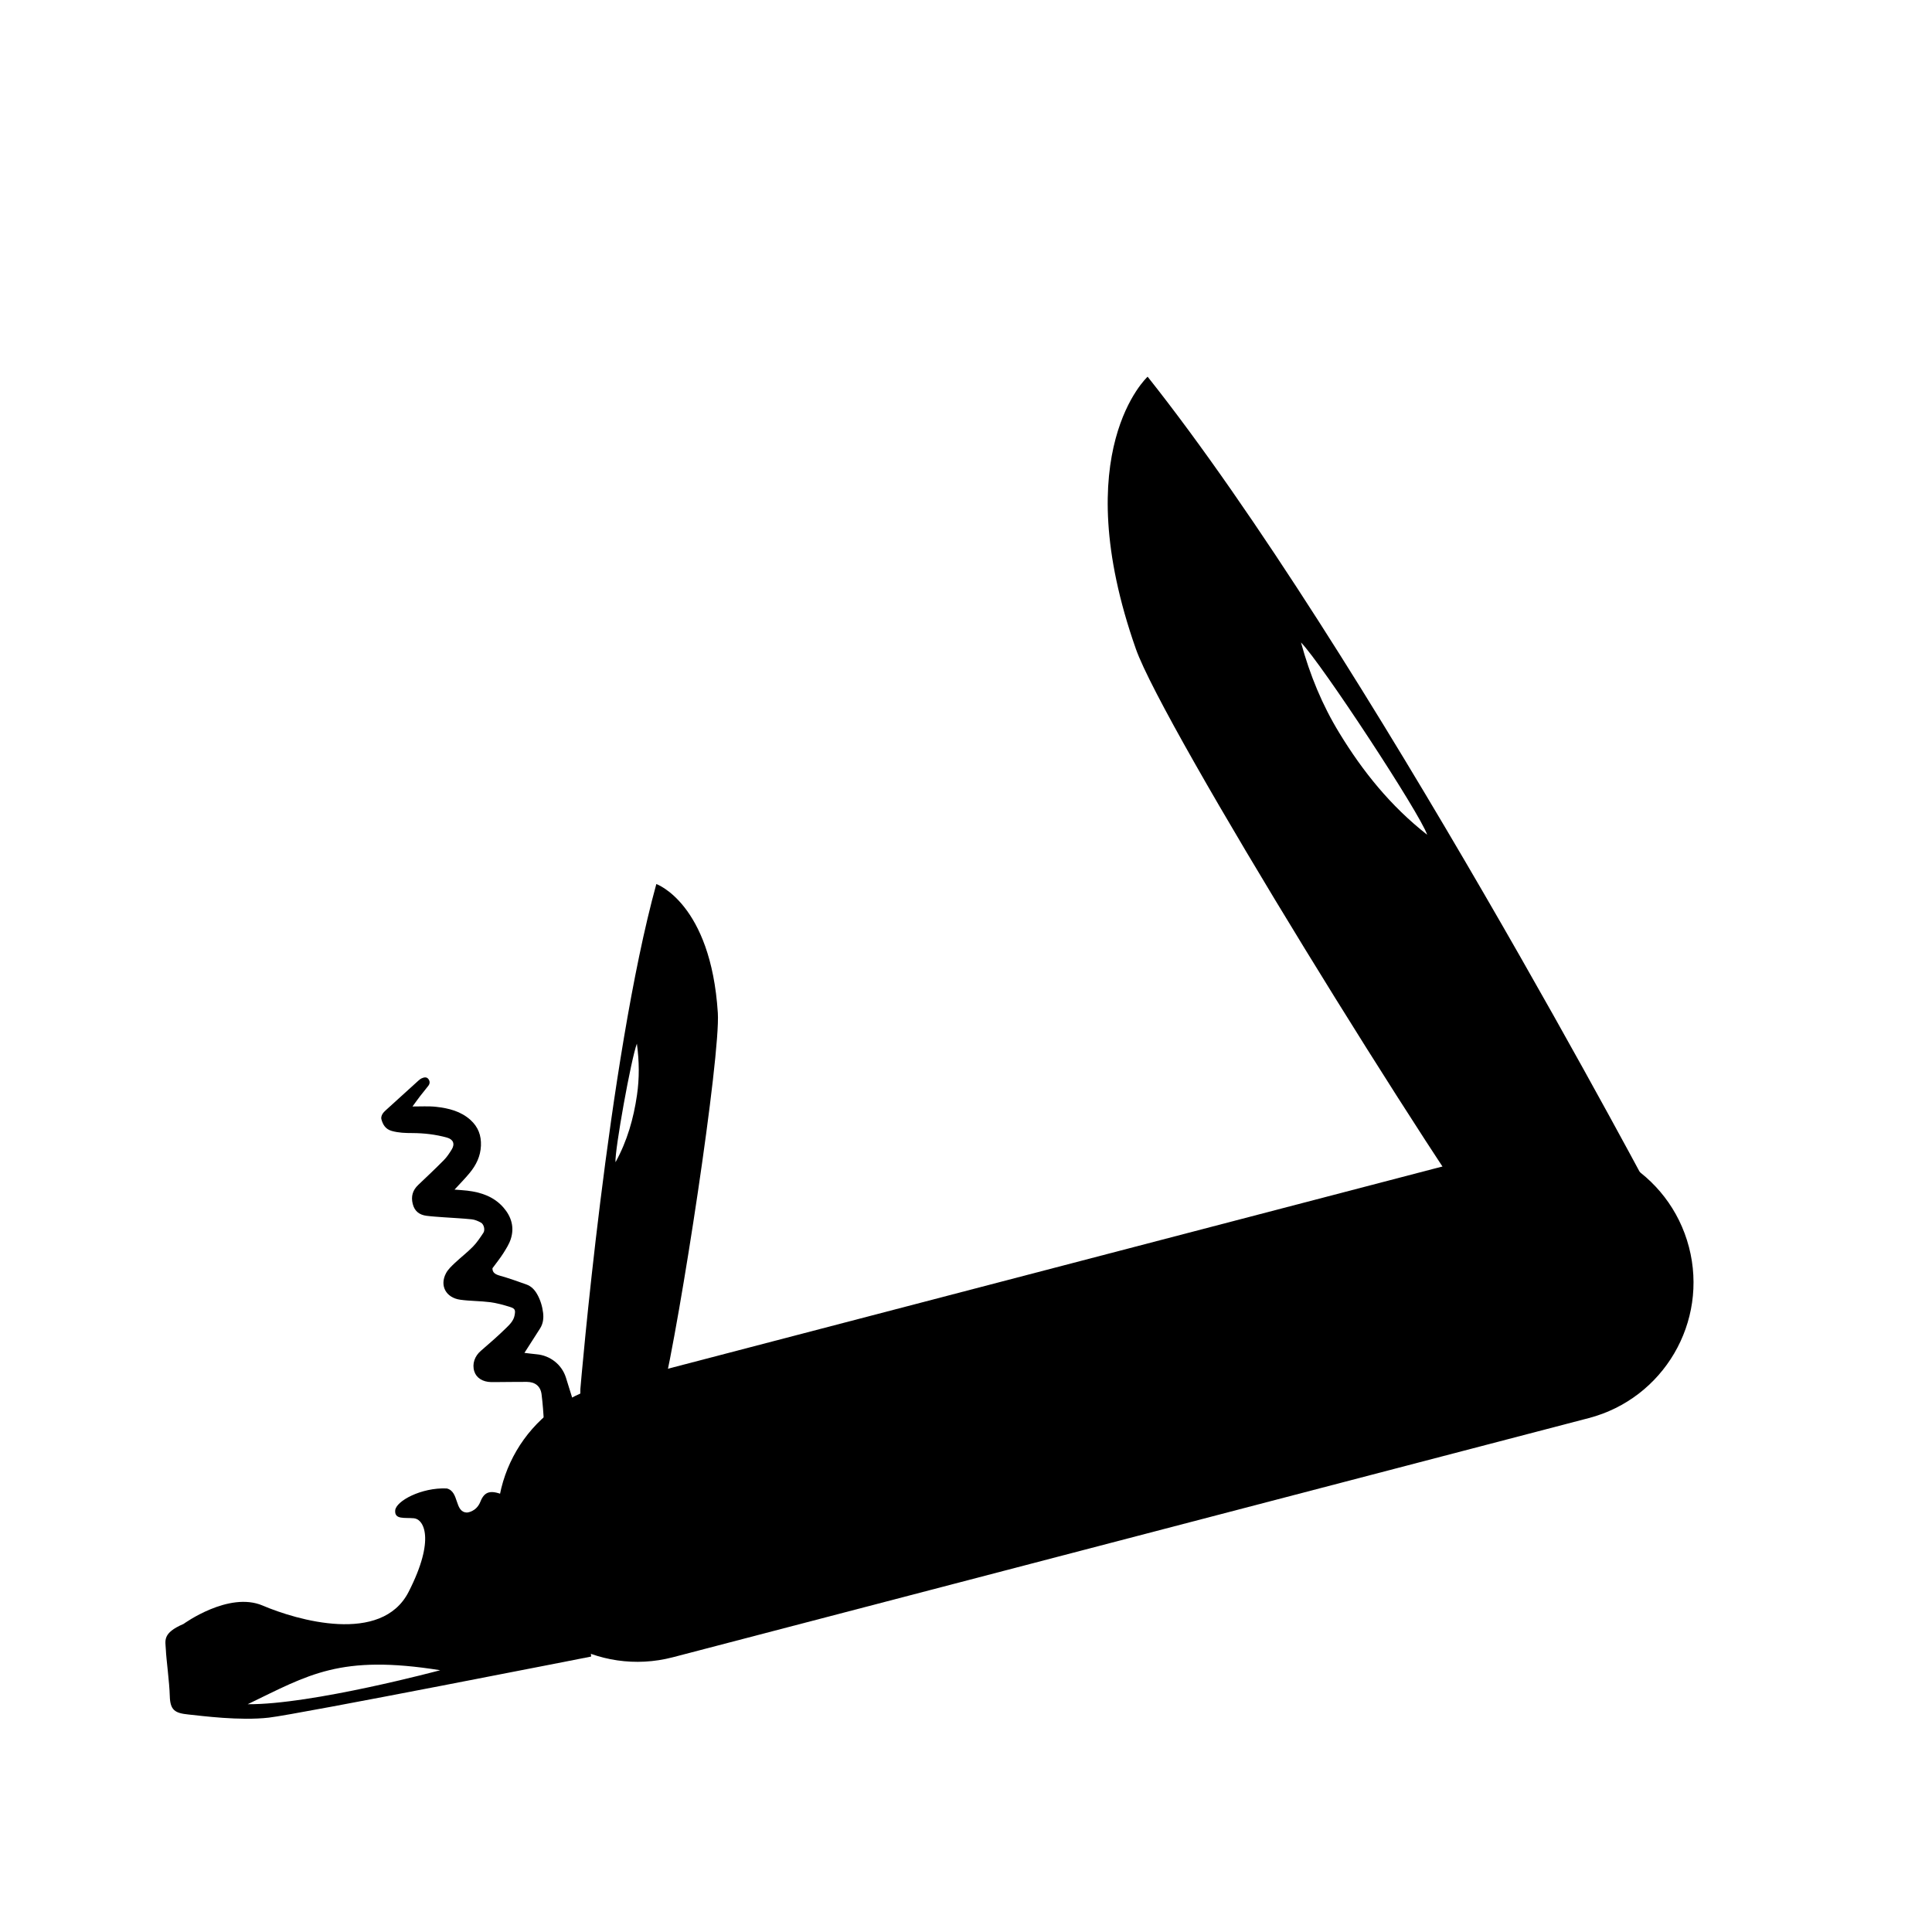
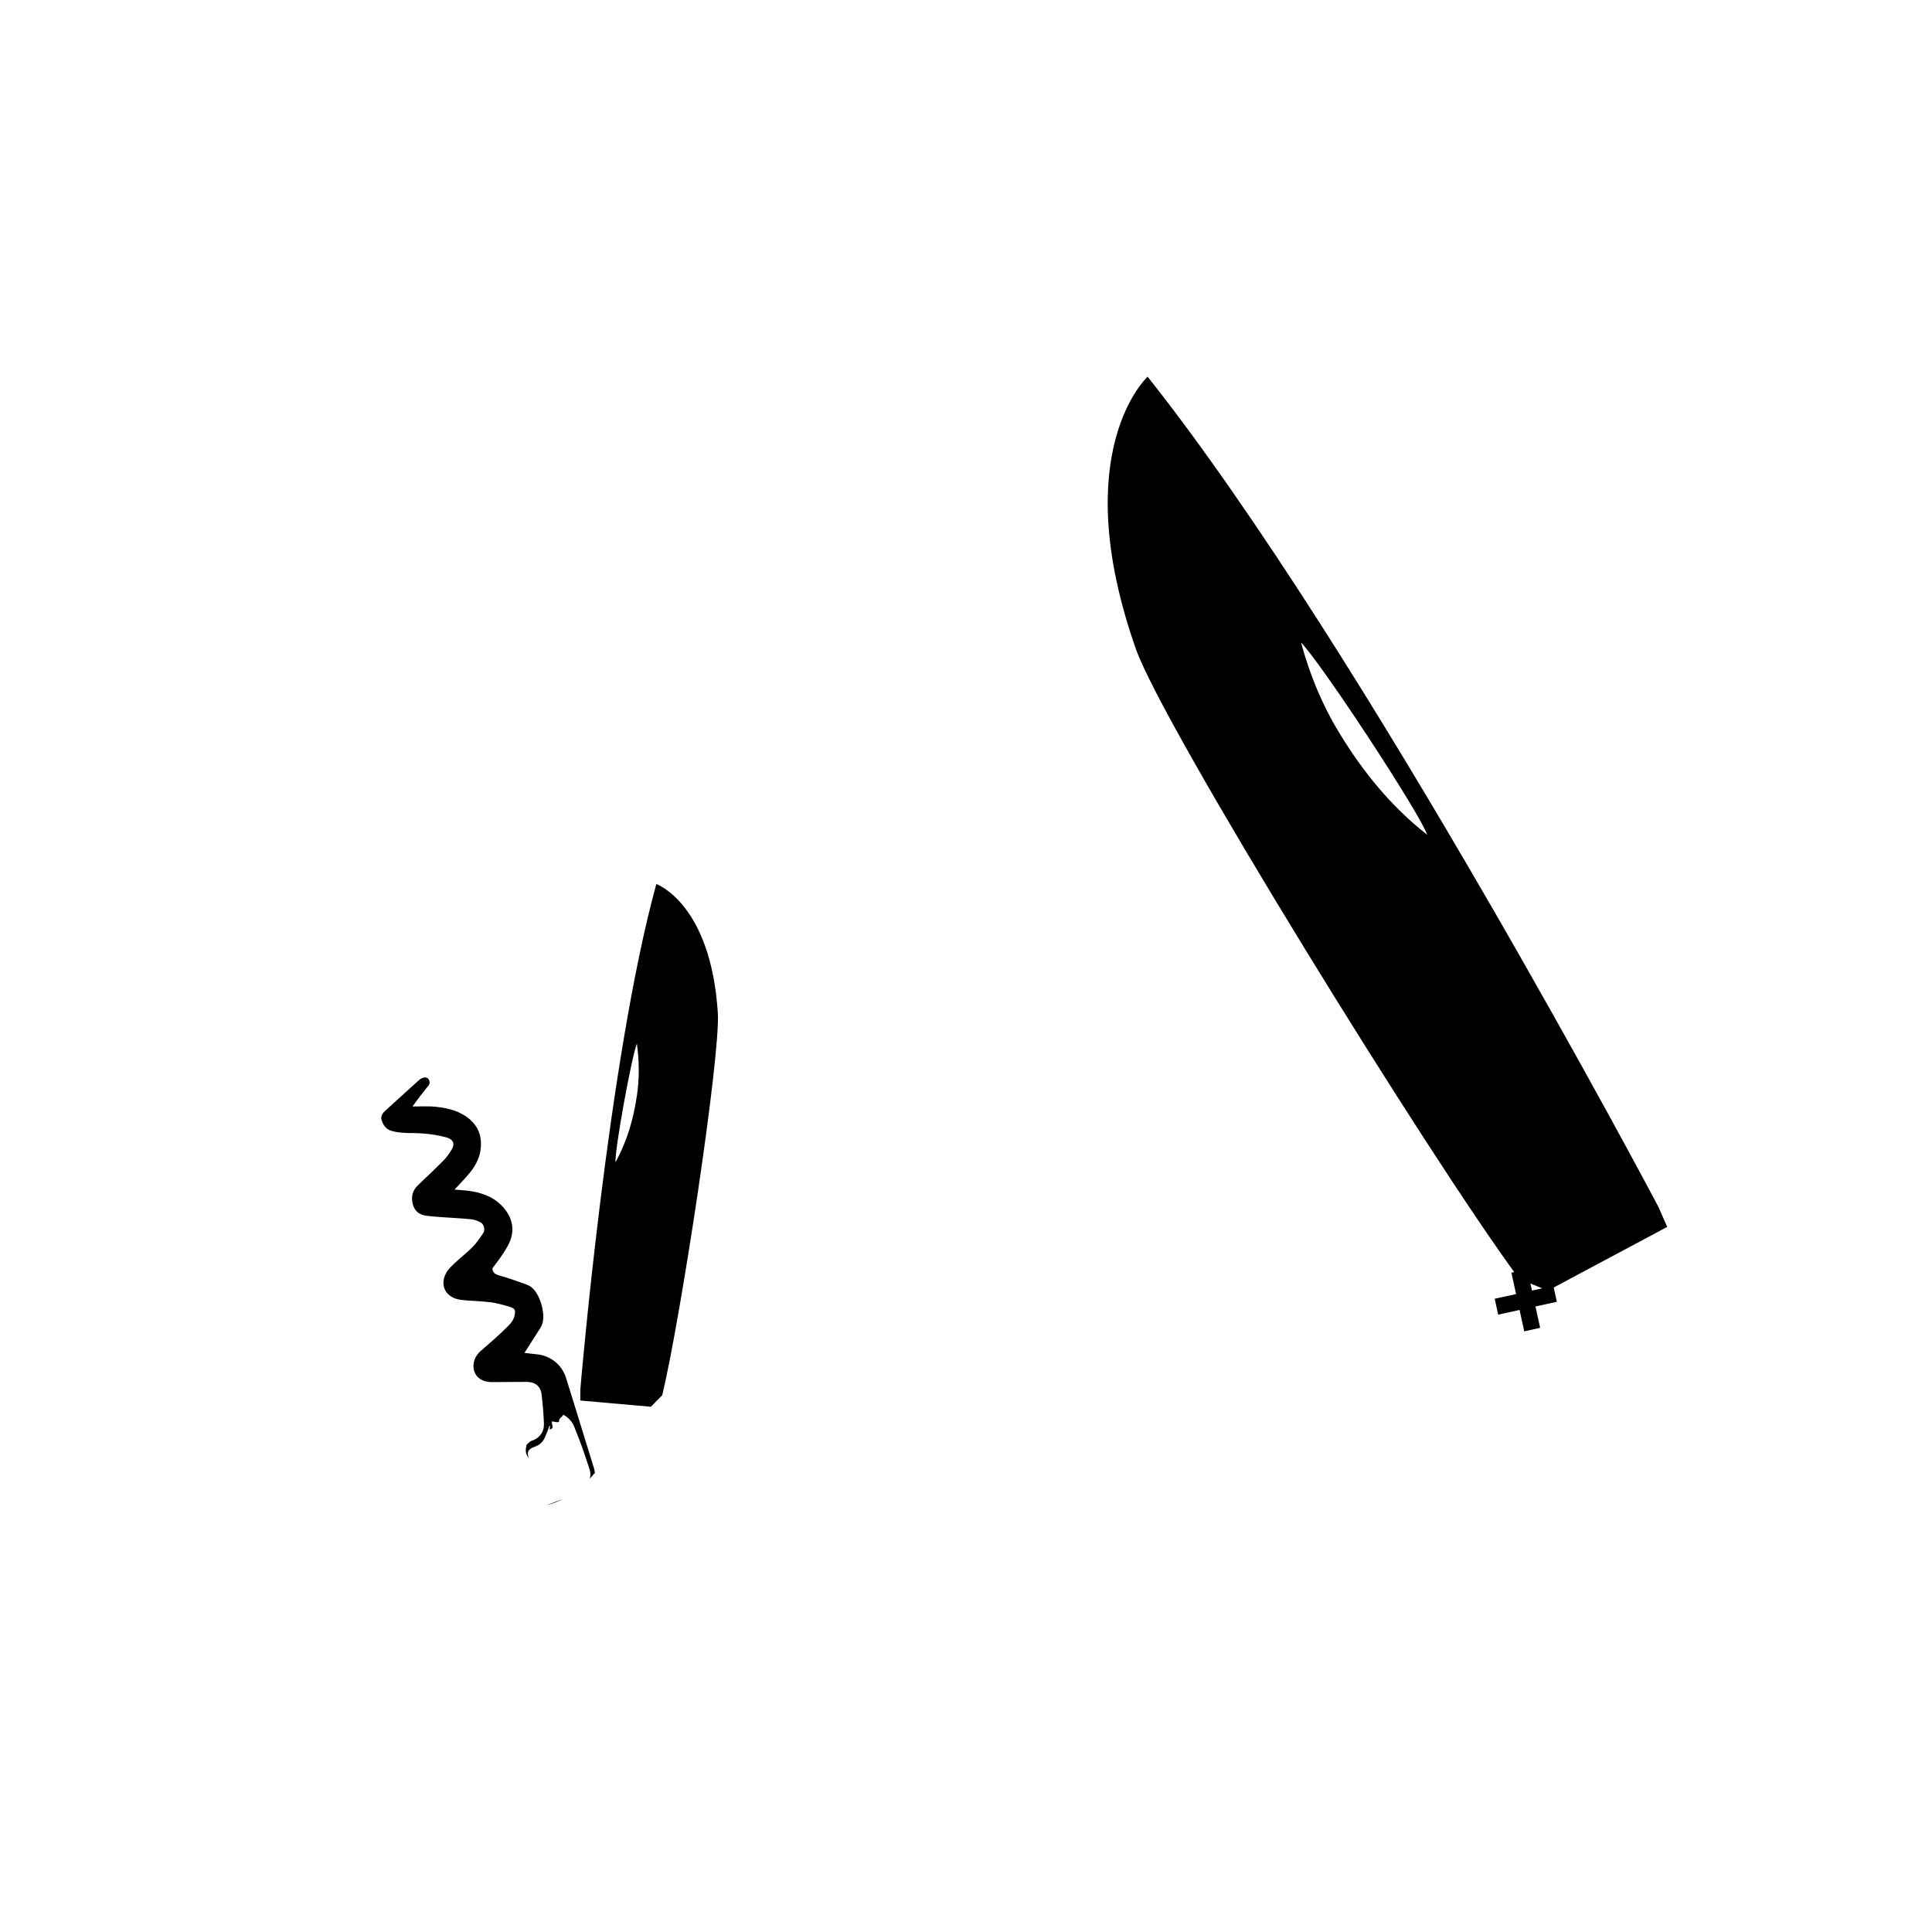
<svg xmlns="http://www.w3.org/2000/svg" fill="#000000" width="800px" height="800px" version="1.1" viewBox="144 144 512 512">
  <g>
-     <path d="m591.59 474.48c5.18 19.844-6.711 40.148-26.566 45.332l-242.7 63.375c-19.855 5.184-40.152-6.707-45.336-26.555-5.184-19.855 6.707-40.16 26.562-45.344l242.7-63.375c19.855-5.188 40.152 6.707 45.34 26.566z" />
    <path d="m583.47 463.78s-78.066-147.84-135.34-219.95c0 0-21.566 19.684-3.109 72.152 7.281 20.703 78.059 135.21 101.59 166.94l7.57 3.117 31.645-16.898zm-84.543-125.55c-4.5-7.371-7.766-15.25-10.152-23.977 5.531 5.688 31.543 45.328 33.441 50.965-9.711-7.617-17.082-16.797-23.289-26.988z" />
    <path d="m297.77 515.15 18.723 1.656 3.012-3.062c4.832-20.121 15.461-89.844 14.727-101.32-1.859-29.074-16.297-34.145-16.297-34.145-12.812 46.516-20.129 133.8-20.129 133.8zm9.344-63.145c-0.242-3.109 4.168-27.547 5.668-31.426 0.637 4.695 0.68 9.16 0.023 13.645-0.902 6.184-2.57 12.117-5.691 17.781z" />
-     <path d="m308.74 522.07c-1.629 3.133-3.258 6.273-4.887 9.406 3.371-4.887 4.887-9.406 4.887-9.406z" />
    <path d="m247.82 443.71c1.793 0.504 3.606 0.562 5.441 0.562 3.113 0.016 6.191 0.363 9.199 1.203 1.672 0.469 2.156 1.688 1.238 3.168-0.609 0.988-1.27 1.996-2.086 2.816-2.211 2.242-4.516 4.402-6.797 6.578-1.465 1.391-1.926 3.043-1.441 4.996 0.473 1.941 1.77 2.922 3.652 3.164 1.562 0.195 3.141 0.289 4.707 0.402 2.43 0.176 4.867 0.281 7.289 0.535 0.832 0.09 1.668 0.457 2.41 0.855 0.816 0.441 1.184 1.949 0.66 2.727-0.84 1.266-1.691 2.562-2.746 3.641-1.484 1.527-3.203 2.832-4.758 4.301-0.875 0.828-1.824 1.699-2.383 2.746-1.754 3.281-0.047 6.508 3.785 7.039 2.613 0.363 5.281 0.312 7.894 0.648 1.805 0.238 3.598 0.734 5.34 1.285 1.32 0.414 1.402 0.863 1.145 2.215-0.266 1.395-1.234 2.359-2.141 3.25-2.176 2.137-4.469 4.144-6.785 6.133-1.637 1.391-2.379 3.457-1.75 5.453 0.543 1.723 2.211 2.793 4.449 2.84 0.406 0.012 0.816 0.012 1.219 0 2.75-0.016 5.496-0.059 8.246-0.055 2.195 0.012 3.633 1.133 3.91 3.273 0.324 2.523 0.504 5.066 0.629 7.602 0.105 2.137-0.828 3.738-2.852 4.606-0.281 0.117-0.613 0.172-0.836 0.359-0.379 0.312-0.898 0.676-0.973 1.094-0.207 1.059-0.348 2.188 0.672 3.238-0.816-1.969 0.332-2.562 1.777-3.074 1.082-0.383 1.91-1.195 2.402-2.246 0.484-1.039 0.863-2.133 1.285-3.199 0.047 0.012 0.098 0.016 0.145 0.02-0.035 0.312-0.07 0.629-0.105 0.961 1.551-0.348 0.23-1.5 0.68-2.168 0.484 0.086 0.91 0.18 1.352 0.227 0.16 0.016 0.492-0.133 0.488-0.156-0.18-0.988 0.871-1.133 1.082-1.844 1.562 0.84 2.504 2.031 3.066 3.578 0.539 1.477 1.184 2.926 1.715 4.41 0.754 2.109 1.465 4.238 2.16 6.367 0.293 0.898 0.395 1.785 0.047 2.644 0.488-0.52 0.961-1.039 1.406-1.57-0.055-0.406-0.121-0.812-0.23-1.188-0.883-2.926-1.809-5.84-2.711-8.758-1.578-5.113-3.129-10.223-4.742-15.32-1.094-3.465-4.195-5.863-7.773-6.172-1.098-0.098-2.191-0.258-3.219-0.371 1.422-2.211 2.793-4.348 4.152-6.488 0.801-1.266 0.969-2.691 0.797-4.121-0.211-1.727-0.699-3.371-1.57-4.918-0.684-1.219-1.578-2.141-2.875-2.606-2.297-0.812-4.59-1.648-6.934-2.301-1.223-0.344-2.066-0.785-2.047-1.988 1.023-1.395 2.019-2.625 2.863-3.949 0.754-1.199 1.551-2.434 1.984-3.769 1.023-3.125 0.176-5.961-1.934-8.379-2.519-2.887-5.91-4.035-9.594-4.473-1.074-0.125-2.156-0.176-3.367-0.277 1.438-1.57 2.801-2.938 4.027-4.434 1.707-2.074 2.856-4.402 2.973-7.195 0.109-2.719-0.719-4.961-2.754-6.812-2.594-2.344-5.805-3.125-9.109-3.496-2.023-0.227-4.098-0.074-6.277-0.09 0.699-0.953 1.344-1.863 2.019-2.746 0.711-0.926 1.461-1.82 2.18-2.742 0.469-0.605 0.434-1.266-0.02-1.828-0.465-0.57-1.125-0.414-1.691-0.172-0.363 0.152-0.691 0.422-0.984 0.691-2.836 2.559-5.668 5.125-8.484 7.699-0.371 0.336-0.766 0.707-1.004 1.137-0.207 0.367-0.371 0.898-0.273 1.281 0.387 1.484 1.098 2.695 2.758 3.16z" />
    <path d="m288.77 542.91c1.566-0.398 3.031-0.957 4.398-1.648-1.469 0.539-2.938 1.09-4.398 1.648z" />
    <path d="m552.15 495.89-1.238-5.664 5.664-1.238-0.922-4.211-5.664 1.238-1.246-5.668-4.211 0.926 1.246 5.668-5.668 1.238 0.922 4.215 5.668-1.242 1.238 5.668z" fill-rule="evenodd" />
-     <path d="m300.24 578.08 0.418 4.926s-77.672 15.301-85.414 16.184c-7.734 0.883-17.766-0.469-21.312-0.832-3.559-0.359-4.832-1.125-4.934-4.867-0.098-3.738-0.953-9.883-1.043-12.293-0.102-2.418-1.039-4.375 4.699-6.848 0 0 11.957-8.711 20.969-4.856 9.02 3.848 31.488 10.418 38.664-3.629 7.176-14.051 3.977-19.281 1.422-19.508-2.551-0.223-5.176 0.395-4.977-2.082 0.191-2.465 6.922-6.121 13.672-5.82 3.371 0.816 1.965 6.34 5.387 6.379 0 0 2.434-0.156 3.512-2.856 1.078-2.711 2.672-3.402 6.918-1.445 4.231 1.941 22.02 37.547 22.02 37.547zm-90.594 17.555c16.949 0.141 51.016-9.008 51.016-9.008-26.578-4.242-34.812 1.199-51.016 9.008z" />
  </g>
</svg>